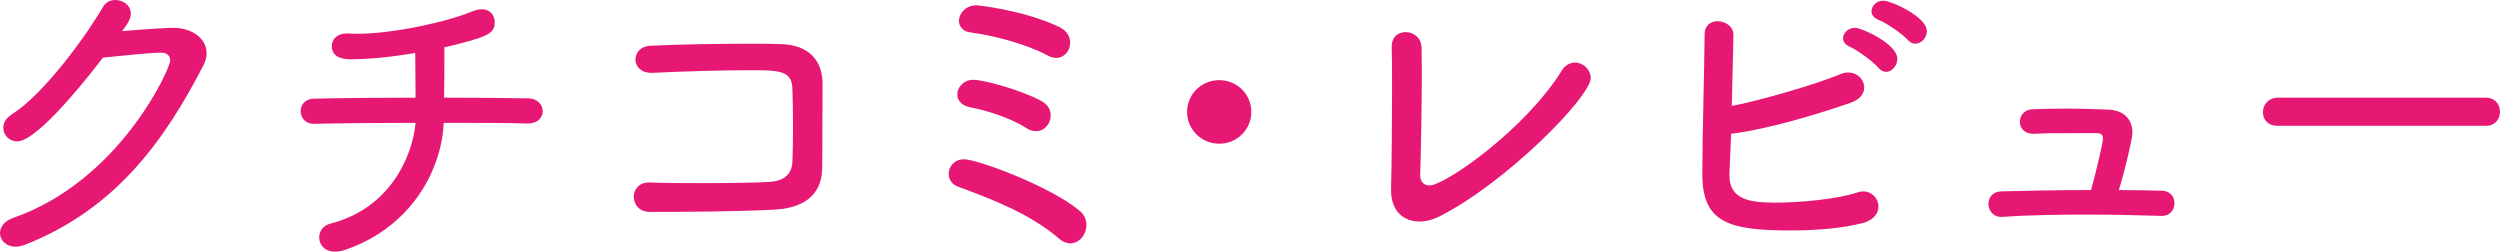
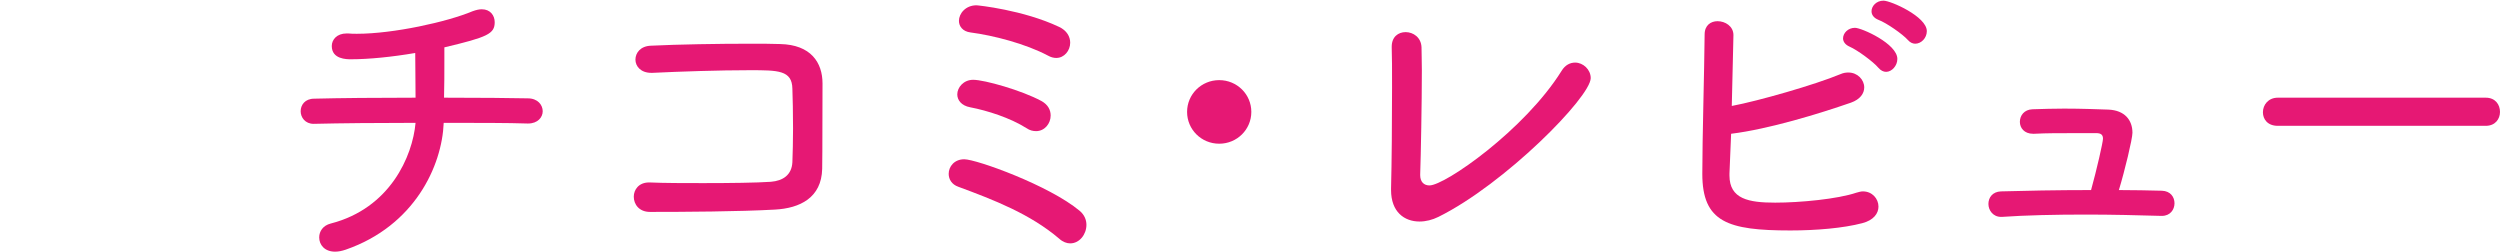
<svg xmlns="http://www.w3.org/2000/svg" version="1.1" id="レイヤー_1" x="0px" y="0px" viewBox="0 0 755 76" style="enable-background:new 0 0 755 76;" xml:space="preserve">
  <style type="text/css">
	.st0{fill:#E61874;}
</style>
  <g>
    <g>
-       <path class="st0" d="M5.2,42.7c-2.4,0-4.2-1.9-4.2-4.1c0-1.4,0.7-2.9,2.6-4.1c9.8-6.2,22.5-23.8,27.5-32.4C31.9,0.6,33.4,0,34.8,0    c2.4,0,4.7,1.6,4.7,4.1c0,0.9-0.3,1.9-1,3l-1.6,2.3c7.9-0.7,14.4-1,15.4-1c5.7,0,10.1,3.2,10.1,7.7c0,1.1-0.3,2.4-1,3.7    C49.8,42.2,35.2,63,7.6,73.9c-1.1,0.4-2,0.6-2.9,0.6c-2.9,0-4.7-2-4.7-4.1c0-1.8,1.2-3.6,4-4.6c32.2-11.2,47.4-45.1,47.4-47.5    c0-1.4-0.9-2.4-2.7-2.4c-3.5,0-14.5,1.2-17.6,1.5C22.2,29,10.3,42.7,5.2,42.7z" />
      <path class="st0" d="M94.7,37.4c-2.5,0-3.9-1.9-3.9-3.8c0-1.9,1.3-3.8,4.1-3.8c7.6-0.2,19.1-0.3,30.6-0.3c0-4.7-0.1-10-0.1-13.5    c-7,1.2-14,1.9-19.4,1.9c-1.3,0-5.8,0-5.8-4c0-1.9,1.5-3.8,4.5-3.8h0.4c0.9,0.1,1.8,0.1,2.7,0.1c11,0,27.3-3.6,34.9-6.8    c1.1-0.4,2-0.6,2.8-0.6c2.6,0,3.9,1.9,3.9,3.9c0,3.5-2.1,4.5-15.2,7.6v4c0,3.6,0,7.6-0.1,11.2c10.9,0,20.5,0.1,25.3,0.2    c3,0,4.5,2,4.5,3.9c0,1.8-1.5,3.7-4.4,3.7h-0.2c-5.7-0.2-15-0.2-25.3-0.2c-0.5,13-8.8,31.1-29.6,38.3c-1.2,0.4-2.2,0.6-3.2,0.6    c-3.2,0-4.8-2.1-4.8-4.3c0-1.8,1.1-3.6,3.5-4.2c17.9-4.6,24.7-20.3,25.6-30.4C114.2,37.1,102.9,37.2,94.7,37.4L94.7,37.4z" />
      <path class="st0" d="M234,63.3c-10.7,0.6-27.4,0.7-37.7,0.7c-3.3,0-4.9-2.3-4.9-4.6c0-2.1,1.5-4.3,4.6-4.3h0.2    c4.5,0.2,10.4,0.2,16.1,0.2c8.2,0,16.2-0.1,20.5-0.4c3.7-0.3,6.3-2.1,6.5-5.9c0.1-2.7,0.2-6.5,0.2-10.2c0-4.6-0.1-9.2-0.2-12    c-0.1-5.6-4.3-5.6-12.9-5.6c-9.1,0-21.2,0.4-29.4,0.8h-0.3c-3.2,0-4.8-2-4.8-4s1.5-4.1,4.7-4.2c8.2-0.4,20.1-0.6,29.9-0.6    c3.4,0,6.5,0,9.1,0.1c9.3,0.2,12.8,5.6,12.8,11.9c0,21.3-0.1,24.8-0.1,25.8C248.1,59.7,241.6,62.9,234,63.3z" />
      <path class="st0" d="M319.9,72.1c-8.8-7.5-19.7-11.7-30.5-15.7c-2-0.7-2.9-2.3-2.9-3.9c0-2.2,1.7-4.4,4.7-4.4    c3.7,0,25.7,7.9,34.9,15.6c1.4,1.2,2,2.7,2,4.2c0,2.9-2.1,5.6-4.9,5.6C322.2,73.5,321,73.1,319.9,72.1z M310,38.7    c-4.9-3.1-11.8-5.3-17-6.3c-2.7-0.5-3.9-2.2-3.9-3.9c0-2.1,1.9-4.4,4.8-4.4c3.4,0,14.7,3.2,20.6,6.4c2,1.1,2.8,2.7,2.8,4.4    c0,2.4-1.8,4.7-4.4,4.7C312,39.6,311,39.4,310,38.7z M316.5,16.8c-6.8-3.6-16.5-6.1-23.4-7c-2.4-0.3-3.5-1.9-3.5-3.5    c0-2.2,2-4.7,5.3-4.7c0.4,0,14.1,1.4,24.9,6.5c2.4,1.1,3.4,3,3.4,4.8c0,2.4-1.8,4.6-4.2,4.6C318.2,17.5,317.4,17.3,316.5,16.8z" />
      <path class="st0" d="M368.2,43.4c-5.4,0-9.7-4.3-9.7-9.6s4.3-9.6,9.7-9.6c5.4,0,9.7,4.3,9.7,9.6S373.6,43.4,368.2,43.4z" />
      <path class="st0" d="M434.4,65.5c-1.8,0.9-3.8,1.4-5.7,1.4c-4.6,0-8.6-2.9-8.6-9.5v-0.5c0.2-7.5,0.3-20.4,0.3-30.4    c0-5.4,0-9.8-0.1-12.1v-0.3c0-3,2-4.4,4.2-4.4c2.3,0,4.7,1.6,4.8,4.6c0,1.6,0.1,4.1,0.1,7c0,9.9-0.3,25.6-0.5,31.4v0.2    c0,2,1.1,3.1,2.8,3.1c4.7,0,28.8-16.8,39.9-34.6c1.1-1.8,2.6-2.5,4.1-2.5c2.4,0,4.7,2.1,4.7,4.7C480.3,29.4,454.4,55.6,434.4,65.5    z" />
      <path class="st0" d="M522.3,52.4V53c0,7.1,5.8,8.2,13.8,8.2c7.6,0,18.9-1.1,24.5-3c0.7-0.2,1.4-0.4,2-0.4c2.8,0,4.7,2.2,4.7,4.6    c0,2-1.4,4.1-4.9,5c-5.7,1.5-13.9,2.2-21.7,2.2c-18.9,0-26.6-2.5-26.6-17.1c0-10.7,0.6-30.9,0.7-42.1c0-2.8,1.9-4,3.9-4    c2.3,0,4.8,1.5,4.8,4.2c0,1.7-0.3,11.7-0.5,21.4c8-1.5,25.1-6.4,32.8-9.6c0.9-0.4,1.7-0.5,2.4-0.5c2.8,0,4.8,2.2,4.8,4.5    c0,1.8-1.2,3.6-4,4.6c-9.5,3.3-24.8,8-36.2,9.4C522.6,45.1,522.4,49.4,522.3,52.4z M567.3,20.5c-1.6-1.9-6.4-5.4-8.7-6.4    c-1.4-0.6-2-1.6-2-2.5c0-1.6,1.5-3.2,3.6-3.2c2,0,12.8,4.8,12.8,9.4c0,2.1-1.7,3.9-3.4,3.9C568.8,21.7,568,21.3,567.3,20.5z     M576.2,12.1c-1.6-1.8-6.5-5.2-8.9-6.1c-1.5-0.6-2.1-1.6-2.1-2.6c0-1.6,1.5-3.2,3.6-3.2c2.2,0,13.1,4.8,13.1,9.2    c0,2.1-1.7,3.8-3.5,3.8C577.7,13.2,576.9,12.9,576.2,12.1z" />
      <path class="st0" d="M652.9,57.6c2.6,0.1,3.8,1.9,3.8,3.8c0,1.9-1.3,3.8-3.8,3.8h-0.2c-6.9-0.2-14.9-0.4-22.7-0.4    c-9.3,0-18.3,0.2-25.4,0.7h-0.3c-2.4,0-3.8-2-3.8-3.9s1.2-3.7,3.8-3.8c6.9-0.2,16.9-0.4,27.2-0.4c1.7-6.1,3.6-14.5,3.6-15.5    c0-1.2-0.6-1.7-2.1-1.7c-13.1,0-14.3,0-18.7,0.2H614c-2.7,0-4-1.8-4-3.6c0-1.9,1.3-3.7,3.8-3.8c3.2-0.1,6.5-0.2,9.6-0.2    c5.3,0,10.1,0.2,13.3,0.3c5,0.2,7.3,3.2,7.3,7c0,1.8-2.3,11.4-4.1,17.3C644.4,57.4,648.9,57.5,652.9,57.6z" />
      <path class="st0" d="M687.9,38c-3.1,0-4.5-2-4.5-4.1c0-2.2,1.6-4.4,4.5-4.4h62.8c2.9,0,4.3,2.1,4.3,4.3c0,2.1-1.4,4.2-4.3,4.2    C750.7,38,687.9,38,687.9,38z" />
    </g>
  </g>
</svg>